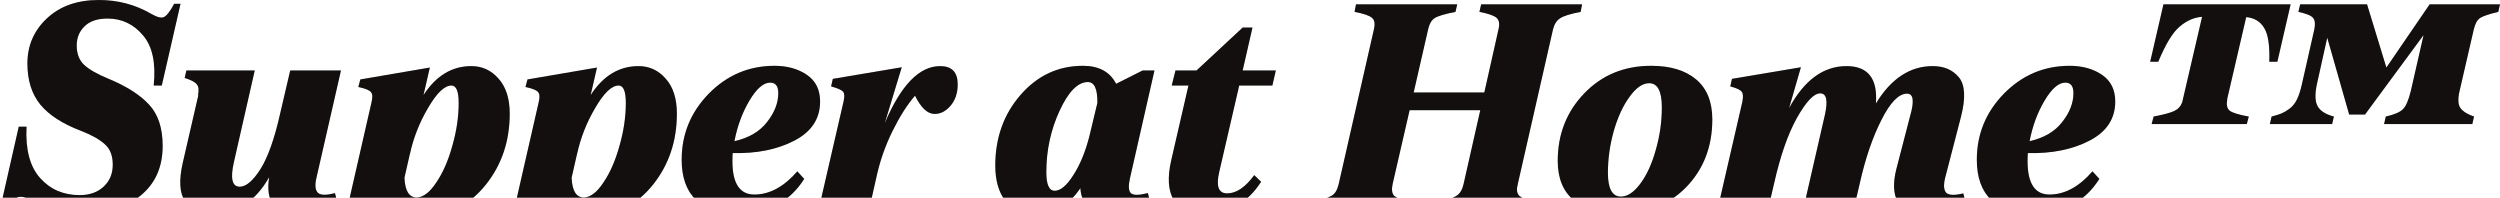
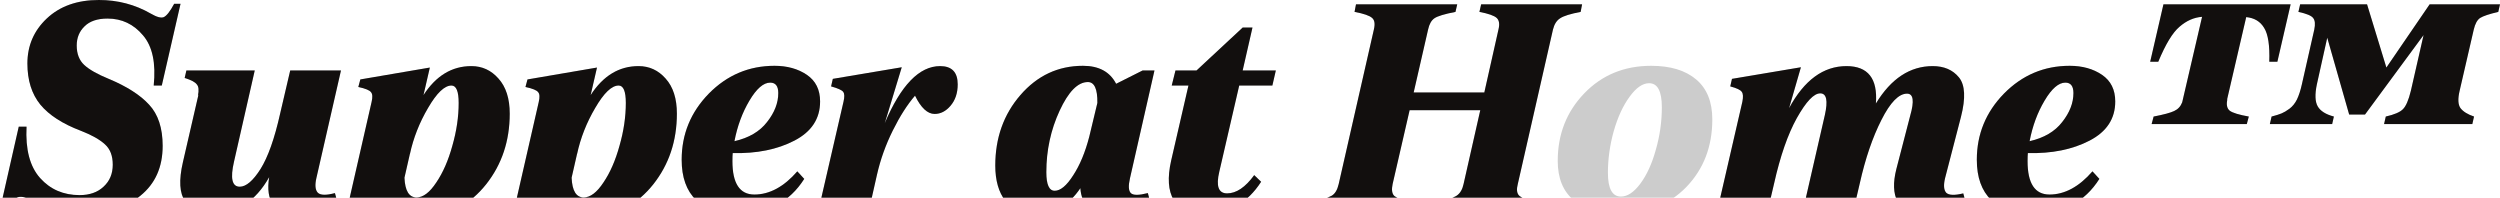
<svg xmlns="http://www.w3.org/2000/svg" width="1404" height="111" viewBox="0 0 1404 111" fill="none">
  <g clip-path="url(#clip0_1840_1130)">
    <path d="M48.103 119.996C41.408 119.996 35.794 119.29 31.259 117.879C26.832 116.576 22.027 114.568 16.844 111.855C13.605 110.444 11.067 110.172 9.232 111.041C7.504 111.801 5.669 113.971 3.725 117.553H0L10.527 71.151H14.9C14.253 83.959 16.79 93.565 22.513 99.969C28.235 106.373 35.632 109.575 44.702 109.575C50.316 109.575 54.797 108.001 58.144 104.854C61.599 101.706 63.327 97.581 63.327 92.48C63.327 87.487 61.87 83.688 58.954 81.082C56.039 78.369 51.504 75.818 45.349 73.43C35.092 69.523 27.534 64.638 22.675 58.777C17.816 52.807 15.386 45.1 15.386 35.657C15.386 25.671 19.003 17.259 26.238 10.42C33.58 3.473 43.352 0 55.553 0C66.135 0 75.852 2.551 84.706 7.652C88.053 9.606 90.483 10.257 91.994 9.606C93.614 8.846 95.558 6.35 97.825 2.117H101.388L90.861 48.031H86.326C87.621 35.44 85.624 26.051 80.333 19.864C75.042 13.568 68.402 10.42 60.412 10.42C54.689 10.42 50.37 11.886 47.455 14.816C44.539 17.638 43.082 21.22 43.082 25.562C43.082 30.23 44.486 33.866 47.293 36.471C50.1 39.076 54.689 41.681 61.06 44.286C71.209 48.519 78.767 53.349 83.734 58.777C88.809 64.204 91.347 71.91 91.347 81.897C91.347 93.837 87.189 103.171 78.876 109.901C70.561 116.631 60.304 119.996 48.103 119.996Z" fill="#161312" />
    <path d="M48.103 119.996C41.408 119.996 35.794 119.29 31.259 117.879C26.832 116.576 22.027 114.568 16.844 111.855C13.605 110.444 11.067 110.172 9.232 111.041C7.504 111.801 5.669 113.971 3.725 117.553H0L10.527 71.151H14.9C14.253 83.959 16.79 93.565 22.513 99.969C28.235 106.373 35.632 109.575 44.702 109.575C50.316 109.575 54.797 108.001 58.144 104.854C61.599 101.706 63.327 97.581 63.327 92.48C63.327 87.487 61.87 83.688 58.954 81.082C56.039 78.369 51.504 75.818 45.349 73.43C35.092 69.523 27.534 64.638 22.675 58.777C17.816 52.807 15.386 45.1 15.386 35.657C15.386 25.671 19.003 17.259 26.238 10.42C33.58 3.473 43.352 0 55.553 0C66.135 0 75.852 2.551 84.706 7.652C88.053 9.606 90.483 10.257 91.994 9.606C93.614 8.846 95.558 6.35 97.825 2.117H101.388L90.861 48.031H86.326C87.621 35.44 85.624 26.051 80.333 19.864C75.042 13.568 68.402 10.42 60.412 10.42C54.689 10.42 50.37 11.886 47.455 14.816C44.539 17.638 43.082 21.22 43.082 25.562C43.082 30.23 44.486 33.866 47.293 36.471C50.1 39.076 54.689 41.681 61.06 44.286C71.209 48.519 78.767 53.349 83.734 58.777C88.809 64.204 91.347 71.91 91.347 81.897C91.347 93.837 87.189 103.171 78.876 109.901C70.561 116.631 60.304 119.996 48.103 119.996Z" fill="black" fill-opacity="0.2" />
    <path d="M177.725 99.806C176.754 103.931 177.024 106.753 178.535 108.273C180.047 109.684 183.232 109.738 188.091 108.436L189.225 112.506C183.394 117.499 175.89 119.996 166.712 119.996C154.187 119.996 149.004 113.157 151.164 99.481C143.497 113.157 132.754 119.996 118.933 119.996C112.347 119.996 107.38 117.716 104.033 113.157C100.793 108.598 100.362 101.217 102.737 91.014L111.483 53.078L111.159 53.729C111.807 50.69 111.591 48.574 110.511 47.38C109.539 46.077 107.272 44.883 103.709 43.798L104.681 39.564H143.066L131.404 90.852C129.245 100.186 130.325 104.854 134.644 104.854C138.207 104.854 142.094 101.543 146.305 94.922C150.516 88.192 154.187 77.826 157.318 63.824L162.987 39.564H191.492L177.725 99.806Z" fill="#161312" />
    <path d="M177.725 99.806C176.754 103.931 177.024 106.753 178.535 108.273C180.047 109.684 183.232 109.738 188.091 108.436L189.225 112.506C183.394 117.499 175.89 119.996 166.712 119.996C154.187 119.996 149.004 113.157 151.164 99.481C143.497 113.157 132.754 119.996 118.933 119.996C112.347 119.996 107.38 117.716 104.033 113.157C100.793 108.598 100.362 101.217 102.737 91.014L111.483 53.078L111.159 53.729C111.807 50.69 111.591 48.574 110.511 47.38C109.539 46.077 107.272 44.883 103.709 43.798L104.681 39.564H143.066L131.404 90.852C129.245 100.186 130.325 104.854 134.644 104.854C138.207 104.854 142.094 101.543 146.305 94.922C150.516 88.192 154.187 77.826 157.318 63.824L162.987 39.564H191.492L177.725 99.806Z" fill="black" fill-opacity="0.2" />
    <path d="M264.718 37.122C270.765 37.122 275.839 39.456 279.942 44.123C284.153 48.791 286.259 55.358 286.259 63.824C286.259 79.129 281.832 92.371 272.978 103.551C264.124 114.623 253.651 120.158 241.557 120.158C233.567 120.158 227.737 117.77 224.065 112.995L215.967 148H187.948L208.679 57.311C209.327 54.598 209.219 52.752 208.355 51.776C207.599 50.69 205.224 49.713 201.229 48.845L202.363 44.612L241.395 37.936L237.832 53.404C244.851 42.549 253.812 37.122 264.718 37.122ZM233.945 110.878C237.616 110.878 241.287 108.11 244.959 102.574C248.738 97.038 251.761 90.146 254.028 81.897C256.404 73.647 257.592 65.615 257.592 57.8C257.592 51.287 256.242 48.031 253.543 48.031C249.655 48.031 245.283 52.21 240.424 60.568C235.565 68.817 232.164 77.446 230.22 86.456V86.293L227.143 99.806C227.467 107.187 229.734 110.878 233.945 110.878Z" fill="#161312" />
    <path d="M264.718 37.122C270.765 37.122 275.839 39.456 279.942 44.123C284.153 48.791 286.259 55.358 286.259 63.824C286.259 79.129 281.832 92.371 272.978 103.551C264.124 114.623 253.651 120.158 241.557 120.158C233.567 120.158 227.737 117.77 224.065 112.995L215.967 148H187.948L208.679 57.311C209.327 54.598 209.219 52.752 208.355 51.776C207.599 50.69 205.224 49.713 201.229 48.845L202.363 44.612L241.395 37.936L237.832 53.404C244.851 42.549 253.812 37.122 264.718 37.122ZM233.945 110.878C237.616 110.878 241.287 108.11 244.959 102.574C248.738 97.038 251.761 90.146 254.028 81.897C256.404 73.647 257.592 65.615 257.592 57.8C257.592 51.287 256.242 48.031 253.543 48.031C249.655 48.031 245.283 52.21 240.424 60.568C235.565 68.817 232.164 77.446 230.22 86.456V86.293L227.143 99.806C227.467 107.187 229.734 110.878 233.945 110.878Z" fill="black" fill-opacity="0.2" />
    <path d="M358.593 37.122C364.639 37.122 369.714 39.456 373.817 44.123C378.028 48.791 380.134 55.358 380.134 63.824C380.134 79.129 375.707 92.371 366.853 103.551C357.999 114.623 347.525 120.158 335.432 120.158C327.442 120.158 321.611 117.77 317.94 112.995L309.842 148H281.823L302.554 57.311C303.202 54.598 303.094 52.752 302.23 51.776C301.474 50.69 299.099 49.713 295.103 48.845L296.237 44.612L335.27 37.936L331.707 53.404C338.725 42.549 347.687 37.122 358.593 37.122ZM327.82 110.878C331.491 110.878 335.162 108.11 338.833 102.574C342.612 97.038 345.636 90.146 347.903 81.897C350.279 73.647 351.466 65.615 351.466 57.8C351.466 51.287 350.117 48.031 347.417 48.031C343.53 48.031 339.157 52.21 334.298 60.568C329.439 68.817 326.038 77.446 324.095 86.456V86.293L321.017 99.806C321.341 107.187 323.609 110.878 327.82 110.878Z" fill="#161312" />
    <path d="M358.593 37.122C364.639 37.122 369.714 39.456 373.817 44.123C378.028 48.791 380.134 55.358 380.134 63.824C380.134 79.129 375.707 92.371 366.853 103.551C357.999 114.623 347.525 120.158 335.432 120.158C327.442 120.158 321.611 117.77 317.94 112.995L309.842 148H281.823L302.554 57.311C303.202 54.598 303.094 52.752 302.23 51.776C301.474 50.69 299.099 49.713 295.103 48.845L296.237 44.612L335.27 37.936L331.707 53.404C338.725 42.549 347.687 37.122 358.593 37.122ZM327.82 110.878C331.491 110.878 335.162 108.11 338.833 102.574C342.612 97.038 345.636 90.146 347.903 81.897C350.279 73.647 351.466 65.615 351.466 57.8C351.466 51.287 350.117 48.031 347.417 48.031C343.53 48.031 339.157 52.21 334.298 60.568C329.439 68.817 326.038 77.446 324.095 86.456V86.293L321.017 99.806C321.341 107.187 323.609 110.878 327.82 110.878Z" fill="black" fill-opacity="0.2" />
    <path d="M460.565 56.986C460.565 66.646 455.76 73.973 446.151 78.966C436.541 83.959 424.988 86.293 411.491 85.967C411.383 86.944 411.329 88.463 411.329 90.526C411.329 103.008 415.432 109.25 423.638 109.25C432.168 109.25 440.212 104.908 447.77 96.224L451.657 100.458C443.451 113.483 430.98 119.996 414.244 119.996C404.095 119.996 396.32 117.445 390.922 112.343C385.523 107.133 382.824 99.589 382.824 89.712C382.824 75.384 387.898 63.01 398.048 52.59C408.306 42.169 420.615 36.959 434.975 36.959C442.102 36.959 448.148 38.642 453.115 42.007C458.082 45.371 460.565 50.364 460.565 56.986ZM432.546 46.403C428.767 46.403 424.88 49.767 420.885 56.497C416.89 63.227 414.082 70.825 412.463 79.291C420.561 77.446 426.661 73.864 430.764 68.546C434.975 63.227 437.081 57.8 437.081 52.264C437.081 48.356 435.569 46.403 432.546 46.403Z" fill="#161312" />
    <path d="M460.565 56.986C460.565 66.646 455.76 73.973 446.151 78.966C436.541 83.959 424.988 86.293 411.491 85.967C411.383 86.944 411.329 88.463 411.329 90.526C411.329 103.008 415.432 109.25 423.638 109.25C432.168 109.25 440.212 104.908 447.77 96.224L451.657 100.458C443.451 113.483 430.98 119.996 414.244 119.996C404.095 119.996 396.32 117.445 390.922 112.343C385.523 107.133 382.824 99.589 382.824 89.712C382.824 75.384 387.898 63.01 398.048 52.59C408.306 42.169 420.615 36.959 434.975 36.959C442.102 36.959 448.148 38.642 453.115 42.007C458.082 45.371 460.565 50.364 460.565 56.986ZM432.546 46.403C428.767 46.403 424.88 49.767 420.885 56.497C416.89 63.227 414.082 70.825 412.463 79.291C420.561 77.446 426.661 73.864 430.764 68.546C434.975 63.227 437.081 57.8 437.081 52.264C437.081 48.356 435.569 46.403 432.546 46.403Z" fill="black" fill-opacity="0.2" />
    <path d="M527.964 37.122C534.551 37.122 537.844 40.541 537.844 47.38C537.844 52.264 536.494 56.28 533.795 59.428C531.203 62.467 528.234 63.987 524.887 63.987C520.892 63.987 517.221 60.568 513.874 53.729C509.555 58.722 505.398 65.235 501.403 73.267C497.407 81.3 494.438 89.603 492.495 98.178L488.122 117.553H459.778L473.707 57.148C474.355 54.435 474.301 52.59 473.545 51.613C472.897 50.636 470.63 49.605 466.743 48.519L467.714 44.286L506.423 37.773L496.868 69.197C505.937 47.814 516.303 37.122 527.964 37.122Z" fill="#161312" />
    <path d="M527.964 37.122C534.551 37.122 537.844 40.541 537.844 47.38C537.844 52.264 536.494 56.28 533.795 59.428C531.203 62.467 528.234 63.987 524.887 63.987C520.892 63.987 517.221 60.568 513.874 53.729C509.555 58.722 505.398 65.235 501.403 73.267C497.407 81.3 494.438 89.603 492.495 98.178L488.122 117.553H459.778L473.707 57.148C474.355 54.435 474.301 52.59 473.545 51.613C472.897 50.636 470.63 49.605 466.743 48.519L467.714 44.286L506.423 37.773L496.868 69.197C505.937 47.814 516.303 37.122 527.964 37.122Z" fill="black" fill-opacity="0.2" />
    <path d="M634.587 100.132C633.615 104.365 633.777 107.133 635.073 108.436C636.369 109.738 639.554 109.738 644.629 108.436L645.762 112.669C643.063 114.948 639.608 116.739 635.397 118.042C631.294 119.344 627.353 119.996 623.574 119.996C612.992 119.996 607.378 115.22 606.73 105.668C600.359 115.22 591.775 119.996 580.978 119.996C573.851 119.996 568.399 117.608 564.62 112.832C560.84 107.947 558.951 101.326 558.951 92.968C558.951 77.446 563.648 64.258 573.042 53.404C582.543 42.441 594.259 36.959 608.187 36.959C617.149 36.959 623.358 40.324 626.813 47.054L641.713 39.564H648.354L634.587 100.132ZM592.315 107.133C595.554 107.133 599.009 104.257 602.681 98.504C606.46 92.751 609.483 85.479 611.75 76.686L616.285 57.8C616.393 49.985 614.612 46.077 610.941 46.077C605.326 46.077 600.035 51.45 595.068 62.196C590.102 72.942 587.618 84.447 587.618 96.713C587.618 103.66 589.184 107.133 592.315 107.133Z" fill="#161312" />
    <path d="M634.587 100.132C633.615 104.365 633.777 107.133 635.073 108.436C636.369 109.738 639.554 109.738 644.629 108.436L645.762 112.669C643.063 114.948 639.608 116.739 635.397 118.042C631.294 119.344 627.353 119.996 623.574 119.996C612.992 119.996 607.378 115.22 606.73 105.668C600.359 115.22 591.775 119.996 580.978 119.996C573.851 119.996 568.399 117.608 564.62 112.832C560.84 107.947 558.951 101.326 558.951 92.968C558.951 77.446 563.648 64.258 573.042 53.404C582.543 42.441 594.259 36.959 608.187 36.959C617.149 36.959 623.358 40.324 626.813 47.054L641.713 39.564H648.354L634.587 100.132ZM592.315 107.133C595.554 107.133 599.009 104.257 602.681 98.504C606.46 92.751 609.483 85.479 611.75 76.686L616.285 57.8C616.393 49.985 614.612 46.077 610.941 46.077C605.326 46.077 600.035 51.45 595.068 62.196C590.102 72.942 587.618 84.447 587.618 96.713C587.618 103.66 589.184 107.133 592.315 107.133Z" fill="black" fill-opacity="0.2" />
    <path d="M695.942 48.031L684.766 96.387C682.823 104.528 684.28 108.598 689.139 108.598C694.322 108.598 699.397 105.179 704.364 98.341L708.251 102.086C700.585 114.026 689.895 119.996 676.182 119.996C667.976 119.996 662.307 117.445 659.176 112.343C656.045 107.133 655.559 99.752 657.719 90.2L667.436 48.031H658.042L660.148 39.564H671.971L697.885 15.468H703.392L697.885 39.564H716.511L714.567 48.031H695.942Z" fill="#161312" />
    <path d="M695.942 48.031L684.766 96.387C682.823 104.528 684.28 108.598 689.139 108.598C694.322 108.598 699.397 105.179 704.364 98.341L708.251 102.086C700.585 114.026 689.895 119.996 676.182 119.996C667.976 119.996 662.307 117.445 659.176 112.343C656.045 107.133 655.559 99.752 657.719 90.2L667.436 48.031H658.042L660.148 39.564H671.971L697.885 15.468H703.392L697.885 39.564H716.511L714.567 48.031H695.942Z" fill="black" fill-opacity="0.2" />
    <path d="M831.814 2.442H888.5L887.691 6.675C881.968 7.761 878.135 8.955 876.191 10.257C874.248 11.451 872.898 13.568 872.142 16.607L852.383 103.388C851.627 106.319 851.843 108.436 853.031 109.738C854.218 111.041 857.62 112.235 863.234 113.32L862.101 117.553H805.414L806.386 113.32C812.324 112.235 816.211 111.095 818.047 109.901C819.99 108.598 821.286 106.428 821.934 103.388L831.328 61.87H791.647L782.091 103.388C781.444 106.428 781.714 108.598 782.901 109.901C784.197 111.095 787.598 112.235 793.105 113.32L791.971 117.553H735.122L736.256 113.32C742.195 112.126 746.082 110.986 747.917 109.901C749.753 108.816 751.049 106.645 751.805 103.388L771.564 16.607C772.32 13.46 771.996 11.289 770.592 10.095C769.188 8.792 765.895 7.652 760.712 6.675L761.522 2.442H818.371L817.399 6.675C811.245 7.869 807.303 9.063 805.576 10.257C803.848 11.451 802.661 13.568 802.013 16.607L793.915 51.938H833.595L841.531 16.607C842.287 13.568 841.963 11.397 840.56 10.095C839.156 8.792 835.917 7.652 830.842 6.675L831.814 2.442Z" fill="#161312" />
    <path d="M831.814 2.442H888.5L887.691 6.675C881.968 7.761 878.135 8.955 876.191 10.257C874.248 11.451 872.898 13.568 872.142 16.607L852.383 103.388C851.627 106.319 851.843 108.436 853.031 109.738C854.218 111.041 857.62 112.235 863.234 113.32L862.101 117.553H805.414L806.386 113.32C812.324 112.235 816.211 111.095 818.047 109.901C819.99 108.598 821.286 106.428 821.934 103.388L831.328 61.87H791.647L782.091 103.388C781.444 106.428 781.714 108.598 782.901 109.901C784.197 111.095 787.598 112.235 793.105 113.32L791.971 117.553H735.122L736.256 113.32C742.195 112.126 746.082 110.986 747.917 109.901C749.753 108.816 751.049 106.645 751.805 103.388L771.564 16.607C772.32 13.46 771.996 11.289 770.592 10.095C769.188 8.792 765.895 7.652 760.712 6.675L761.522 2.442H818.371L817.399 6.675C811.245 7.869 807.303 9.063 805.576 10.257C803.848 11.451 802.661 13.568 802.013 16.607L793.915 51.938H833.595L841.531 16.607C842.287 13.568 841.963 11.397 840.56 10.095C839.156 8.792 835.917 7.652 830.842 6.675L831.814 2.442Z" fill="black" fill-opacity="0.2" />
-     <path d="M909.157 119.996C898.359 119.996 889.937 117.499 883.891 112.506C877.844 107.513 874.821 100.132 874.821 90.363C874.821 75.384 879.788 62.739 889.721 52.427C899.655 42.115 912.18 36.959 927.297 36.959C938.094 36.959 946.516 39.51 952.563 44.612C958.609 49.713 961.633 57.203 961.633 67.08C961.633 82.276 956.774 94.922 947.056 105.017C937.338 115.003 924.705 119.996 909.157 119.996ZM910.291 110.389C913.962 110.389 917.579 108.001 921.142 103.226C924.813 98.341 927.728 91.991 929.888 84.176C932.155 76.361 933.289 68.383 933.289 60.242C933.289 51.233 930.914 46.728 926.163 46.728C922.492 46.728 918.821 49.279 915.149 54.381C911.478 59.374 908.509 65.832 906.242 73.756C904.082 81.571 903.002 89.332 903.002 97.038C903.002 105.939 905.432 110.389 910.291 110.389Z" fill="#161312" />
    <path d="M909.157 119.996C898.359 119.996 889.937 117.499 883.891 112.506C877.844 107.513 874.821 100.132 874.821 90.363C874.821 75.384 879.788 62.739 889.721 52.427C899.655 42.115 912.18 36.959 927.297 36.959C938.094 36.959 946.516 39.51 952.563 44.612C958.609 49.713 961.633 57.203 961.633 67.08C961.633 82.276 956.774 94.922 947.056 105.017C937.338 115.003 924.705 119.996 909.157 119.996ZM910.291 110.389C913.962 110.389 917.579 108.001 921.142 103.226C924.813 98.341 927.728 91.991 929.888 84.176C932.155 76.361 933.289 68.383 933.289 60.242C933.289 51.233 930.914 46.728 926.163 46.728C922.492 46.728 918.821 49.279 915.149 54.381C911.478 59.374 908.509 65.832 906.242 73.756C904.082 81.571 903.002 89.332 903.002 97.038C903.002 105.939 905.432 110.389 910.291 110.389Z" fill="black" fill-opacity="0.2" />
    <path d="M1102.57 108.598L1103.71 112.832C1098.09 117.608 1090.32 119.996 1080.39 119.996C1072.94 119.996 1068.02 117.716 1065.65 113.157C1063.27 108.598 1063.06 102.52 1065 94.922L1072.77 64.964C1075.15 56.714 1074.56 52.59 1070.99 52.59C1066.35 52.59 1061.54 57.528 1056.58 67.406C1051.61 77.175 1047.56 89.061 1044.43 103.063L1041.03 117.553H1012.69L1024.83 64.638C1026.67 56.497 1025.8 52.427 1022.24 52.427C1018.68 52.427 1014.31 57.04 1009.12 66.266C1004.05 75.384 999.783 87.649 996.328 103.063L992.927 117.553H964.583L978.512 57.148C979.052 54.435 978.944 52.59 978.188 51.613C977.54 50.527 975.381 49.496 971.71 48.519L972.681 44.286L1011.39 37.773L1004.75 60.73C1013.28 44.992 1024.02 37.122 1036.98 37.122C1049.07 37.122 1054.58 44.123 1053.5 58.125C1062.03 44.123 1072.67 37.122 1085.41 37.122C1091.78 37.122 1096.69 39.239 1100.15 43.472C1103.6 47.705 1103.98 55.086 1101.28 65.615L1092.37 99.969C1091.4 103.985 1091.62 106.753 1093.02 108.273C1094.53 109.684 1097.72 109.792 1102.57 108.598Z" fill="#161312" />
    <path d="M1102.57 108.598L1103.71 112.832C1098.09 117.608 1090.32 119.996 1080.39 119.996C1072.94 119.996 1068.02 117.716 1065.65 113.157C1063.27 108.598 1063.06 102.52 1065 94.922L1072.77 64.964C1075.15 56.714 1074.56 52.59 1070.99 52.59C1066.35 52.59 1061.54 57.528 1056.58 67.406C1051.61 77.175 1047.56 89.061 1044.43 103.063L1041.03 117.553H1012.69L1024.83 64.638C1026.67 56.497 1025.8 52.427 1022.24 52.427C1018.68 52.427 1014.31 57.04 1009.12 66.266C1004.05 75.384 999.783 87.649 996.328 103.063L992.927 117.553H964.583L978.512 57.148C979.052 54.435 978.944 52.59 978.188 51.613C977.54 50.527 975.381 49.496 971.71 48.519L972.681 44.286L1011.39 37.773L1004.75 60.73C1013.28 44.992 1024.02 37.122 1036.98 37.122C1049.07 37.122 1054.58 44.123 1053.5 58.125C1062.03 44.123 1072.67 37.122 1085.41 37.122C1091.78 37.122 1096.69 39.239 1100.15 43.472C1103.6 47.705 1103.98 55.086 1101.28 65.615L1092.37 99.969C1091.4 103.985 1091.62 106.753 1093.02 108.273C1094.53 109.684 1097.72 109.792 1102.57 108.598Z" fill="black" fill-opacity="0.2" />
    <path d="M1187.92 56.986C1187.92 66.646 1183.12 73.973 1173.51 78.966C1163.9 83.959 1152.34 86.293 1138.85 85.967C1138.74 86.944 1138.68 88.463 1138.68 90.526C1138.68 103.008 1142.79 109.25 1150.99 109.25C1159.52 109.25 1167.57 104.908 1175.13 96.224L1179.01 100.458C1170.81 113.483 1158.33 119.996 1141.6 119.996C1131.45 119.996 1123.68 117.445 1118.28 112.343C1112.88 107.133 1110.18 99.589 1110.18 89.712C1110.18 75.384 1115.25 63.01 1125.4 52.59C1135.66 42.169 1147.97 36.959 1162.33 36.959C1169.46 36.959 1175.5 38.642 1180.47 42.007C1185.44 45.371 1187.92 50.364 1187.92 56.986ZM1159.9 46.403C1156.12 46.403 1152.23 49.767 1148.24 56.497C1144.24 63.227 1141.44 70.825 1139.82 79.291C1147.92 77.446 1154.02 73.864 1158.12 68.546C1162.33 63.227 1164.44 57.8 1164.44 52.264C1164.44 48.356 1162.92 46.403 1159.9 46.403Z" fill="#161312" />
    <path d="M1187.92 56.986C1187.92 66.646 1183.12 73.973 1173.51 78.966C1163.9 83.959 1152.34 86.293 1138.85 85.967C1138.74 86.944 1138.68 88.463 1138.68 90.526C1138.68 103.008 1142.79 109.25 1150.99 109.25C1159.52 109.25 1167.57 104.908 1175.13 96.224L1179.01 100.458C1170.81 113.483 1158.33 119.996 1141.6 119.996C1131.45 119.996 1123.68 117.445 1118.28 112.343C1112.88 107.133 1110.18 99.589 1110.18 89.712C1110.18 75.384 1115.25 63.01 1125.4 52.59C1135.66 42.169 1147.97 36.959 1162.33 36.959C1169.46 36.959 1175.5 38.642 1180.47 42.007C1185.44 45.371 1187.92 50.364 1187.92 56.986ZM1159.9 46.403C1156.12 46.403 1152.23 49.767 1148.24 56.497C1144.24 63.227 1141.44 70.825 1139.82 79.291C1147.92 77.446 1154.02 73.864 1158.12 68.546C1162.33 63.227 1164.44 57.8 1164.44 52.264C1164.44 48.356 1162.92 46.403 1159.9 46.403Z" fill="black" fill-opacity="0.2" />
    <path d="M1278.97 34.68H1274.43C1274.75 25.562 1273.78 19.212 1271.52 15.63C1269.36 12.048 1266.01 10.04 1261.47 9.606L1250.62 56.334L1250.95 55.52C1250.19 58.668 1250.62 60.893 1252.24 62.196C1253.86 63.39 1257.42 64.475 1262.93 65.452L1261.8 69.685H1208.35L1209.48 65.452C1215.1 64.367 1218.93 63.336 1220.98 62.359C1223.14 61.382 1224.65 59.754 1225.52 57.474L1236.69 9.443C1232.16 9.769 1227.95 11.614 1224.06 14.979C1220.17 18.235 1216.18 24.802 1212.08 34.68H1207.54L1214.99 2.442H1286.42L1278.97 34.68ZM1364.48 2.442H1404L1403.03 6.675C1397.95 7.869 1394.55 9.009 1392.82 10.095C1391.21 11.18 1390.02 13.351 1389.26 16.607L1381.33 50.962C1380.25 55.52 1380.41 58.777 1381.81 60.73C1383.32 62.684 1385.86 64.258 1389.42 65.452L1388.45 69.685H1338.89L1339.86 65.452C1344.61 64.367 1347.8 63.01 1349.42 61.382C1351.15 59.754 1352.66 56.28 1353.95 50.962L1361.08 19.701L1328.2 64.312H1319.29L1306.98 21.166L1301.15 47.38C1299.97 53.024 1300.13 57.148 1301.64 59.754C1303.15 62.359 1306.17 64.258 1310.71 65.452L1309.74 69.685H1274.75L1275.73 65.452C1278.21 64.801 1280.1 64.204 1281.39 63.661C1282.69 63.118 1284.15 62.25 1285.77 61.056C1287.5 59.754 1288.9 58.017 1289.98 55.846C1291.06 53.567 1291.98 50.744 1292.73 47.38L1299.7 16.607C1300.34 13.568 1300.13 11.397 1299.05 10.095C1298.08 8.792 1295.32 7.652 1290.79 6.675L1291.76 2.442H1329.34L1340.19 37.936L1364.48 2.442Z" fill="#161312" />
    <path d="M1278.97 34.68H1274.43C1274.75 25.562 1273.78 19.212 1271.52 15.63C1269.36 12.048 1266.01 10.04 1261.47 9.606L1250.62 56.334L1250.95 55.52C1250.19 58.668 1250.62 60.893 1252.24 62.196C1253.86 63.39 1257.42 64.475 1262.93 65.452L1261.8 69.685H1208.35L1209.48 65.452C1215.1 64.367 1218.93 63.336 1220.98 62.359C1223.14 61.382 1224.65 59.754 1225.52 57.474L1236.69 9.443C1232.16 9.769 1227.95 11.614 1224.06 14.979C1220.17 18.235 1216.18 24.802 1212.08 34.68H1207.54L1214.99 2.442H1286.42L1278.97 34.68ZM1364.48 2.442H1404L1403.03 6.675C1397.95 7.869 1394.55 9.009 1392.82 10.095C1391.21 11.18 1390.02 13.351 1389.26 16.607L1381.33 50.962C1380.25 55.52 1380.41 58.777 1381.81 60.73C1383.32 62.684 1385.86 64.258 1389.42 65.452L1388.45 69.685H1338.89L1339.86 65.452C1344.61 64.367 1347.8 63.01 1349.42 61.382C1351.15 59.754 1352.66 56.28 1353.95 50.962L1361.08 19.701L1328.2 64.312H1319.29L1306.98 21.166L1301.15 47.38C1299.97 53.024 1300.13 57.148 1301.64 59.754C1303.15 62.359 1306.17 64.258 1310.71 65.452L1309.74 69.685H1274.75L1275.73 65.452C1278.21 64.801 1280.1 64.204 1281.39 63.661C1282.69 63.118 1284.15 62.25 1285.77 61.056C1287.5 59.754 1288.9 58.017 1289.98 55.846C1291.06 53.567 1291.98 50.744 1292.73 47.38L1299.7 16.607C1300.34 13.568 1300.13 11.397 1299.05 10.095C1298.08 8.792 1295.32 7.652 1290.79 6.675L1291.76 2.442H1329.34L1340.19 37.936L1364.48 2.442Z" fill="black" fill-opacity="0.2" />
  </g>
  <defs>
    <clipPath id="clip0_1840_1130">
      <rect width="1404" height="111" fill="white" />
    </clipPath>
  </defs>
</svg>